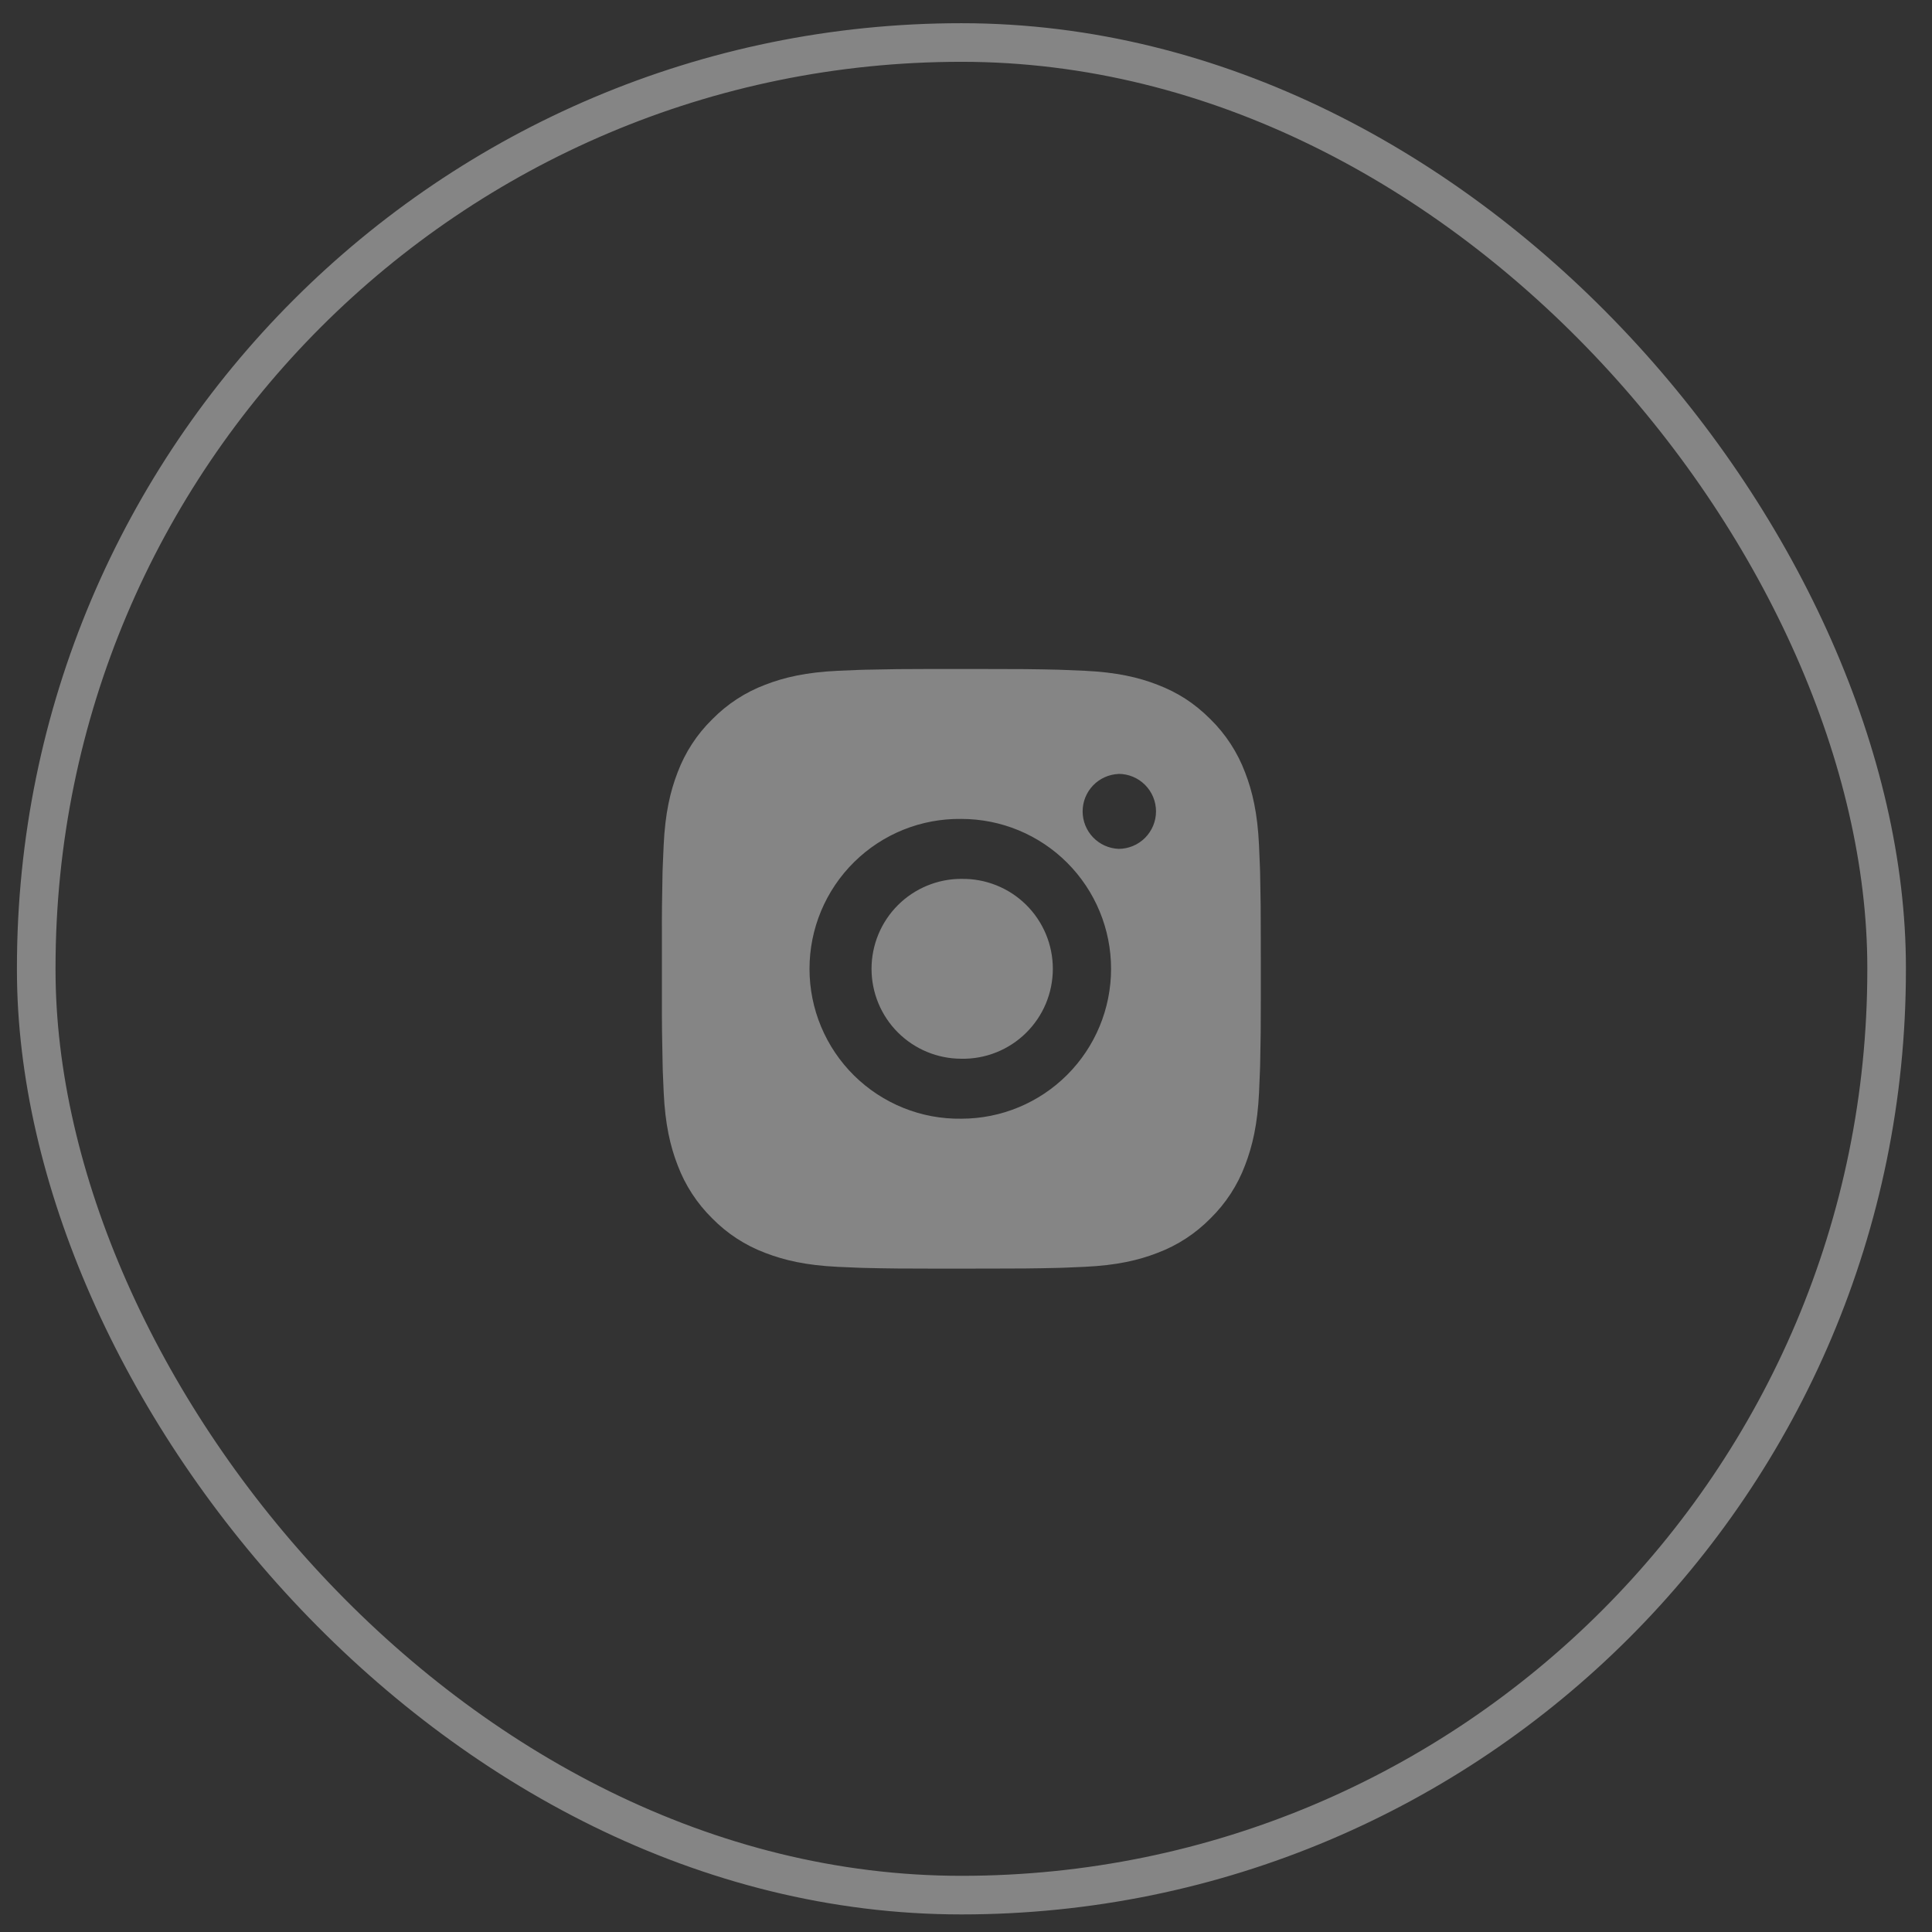
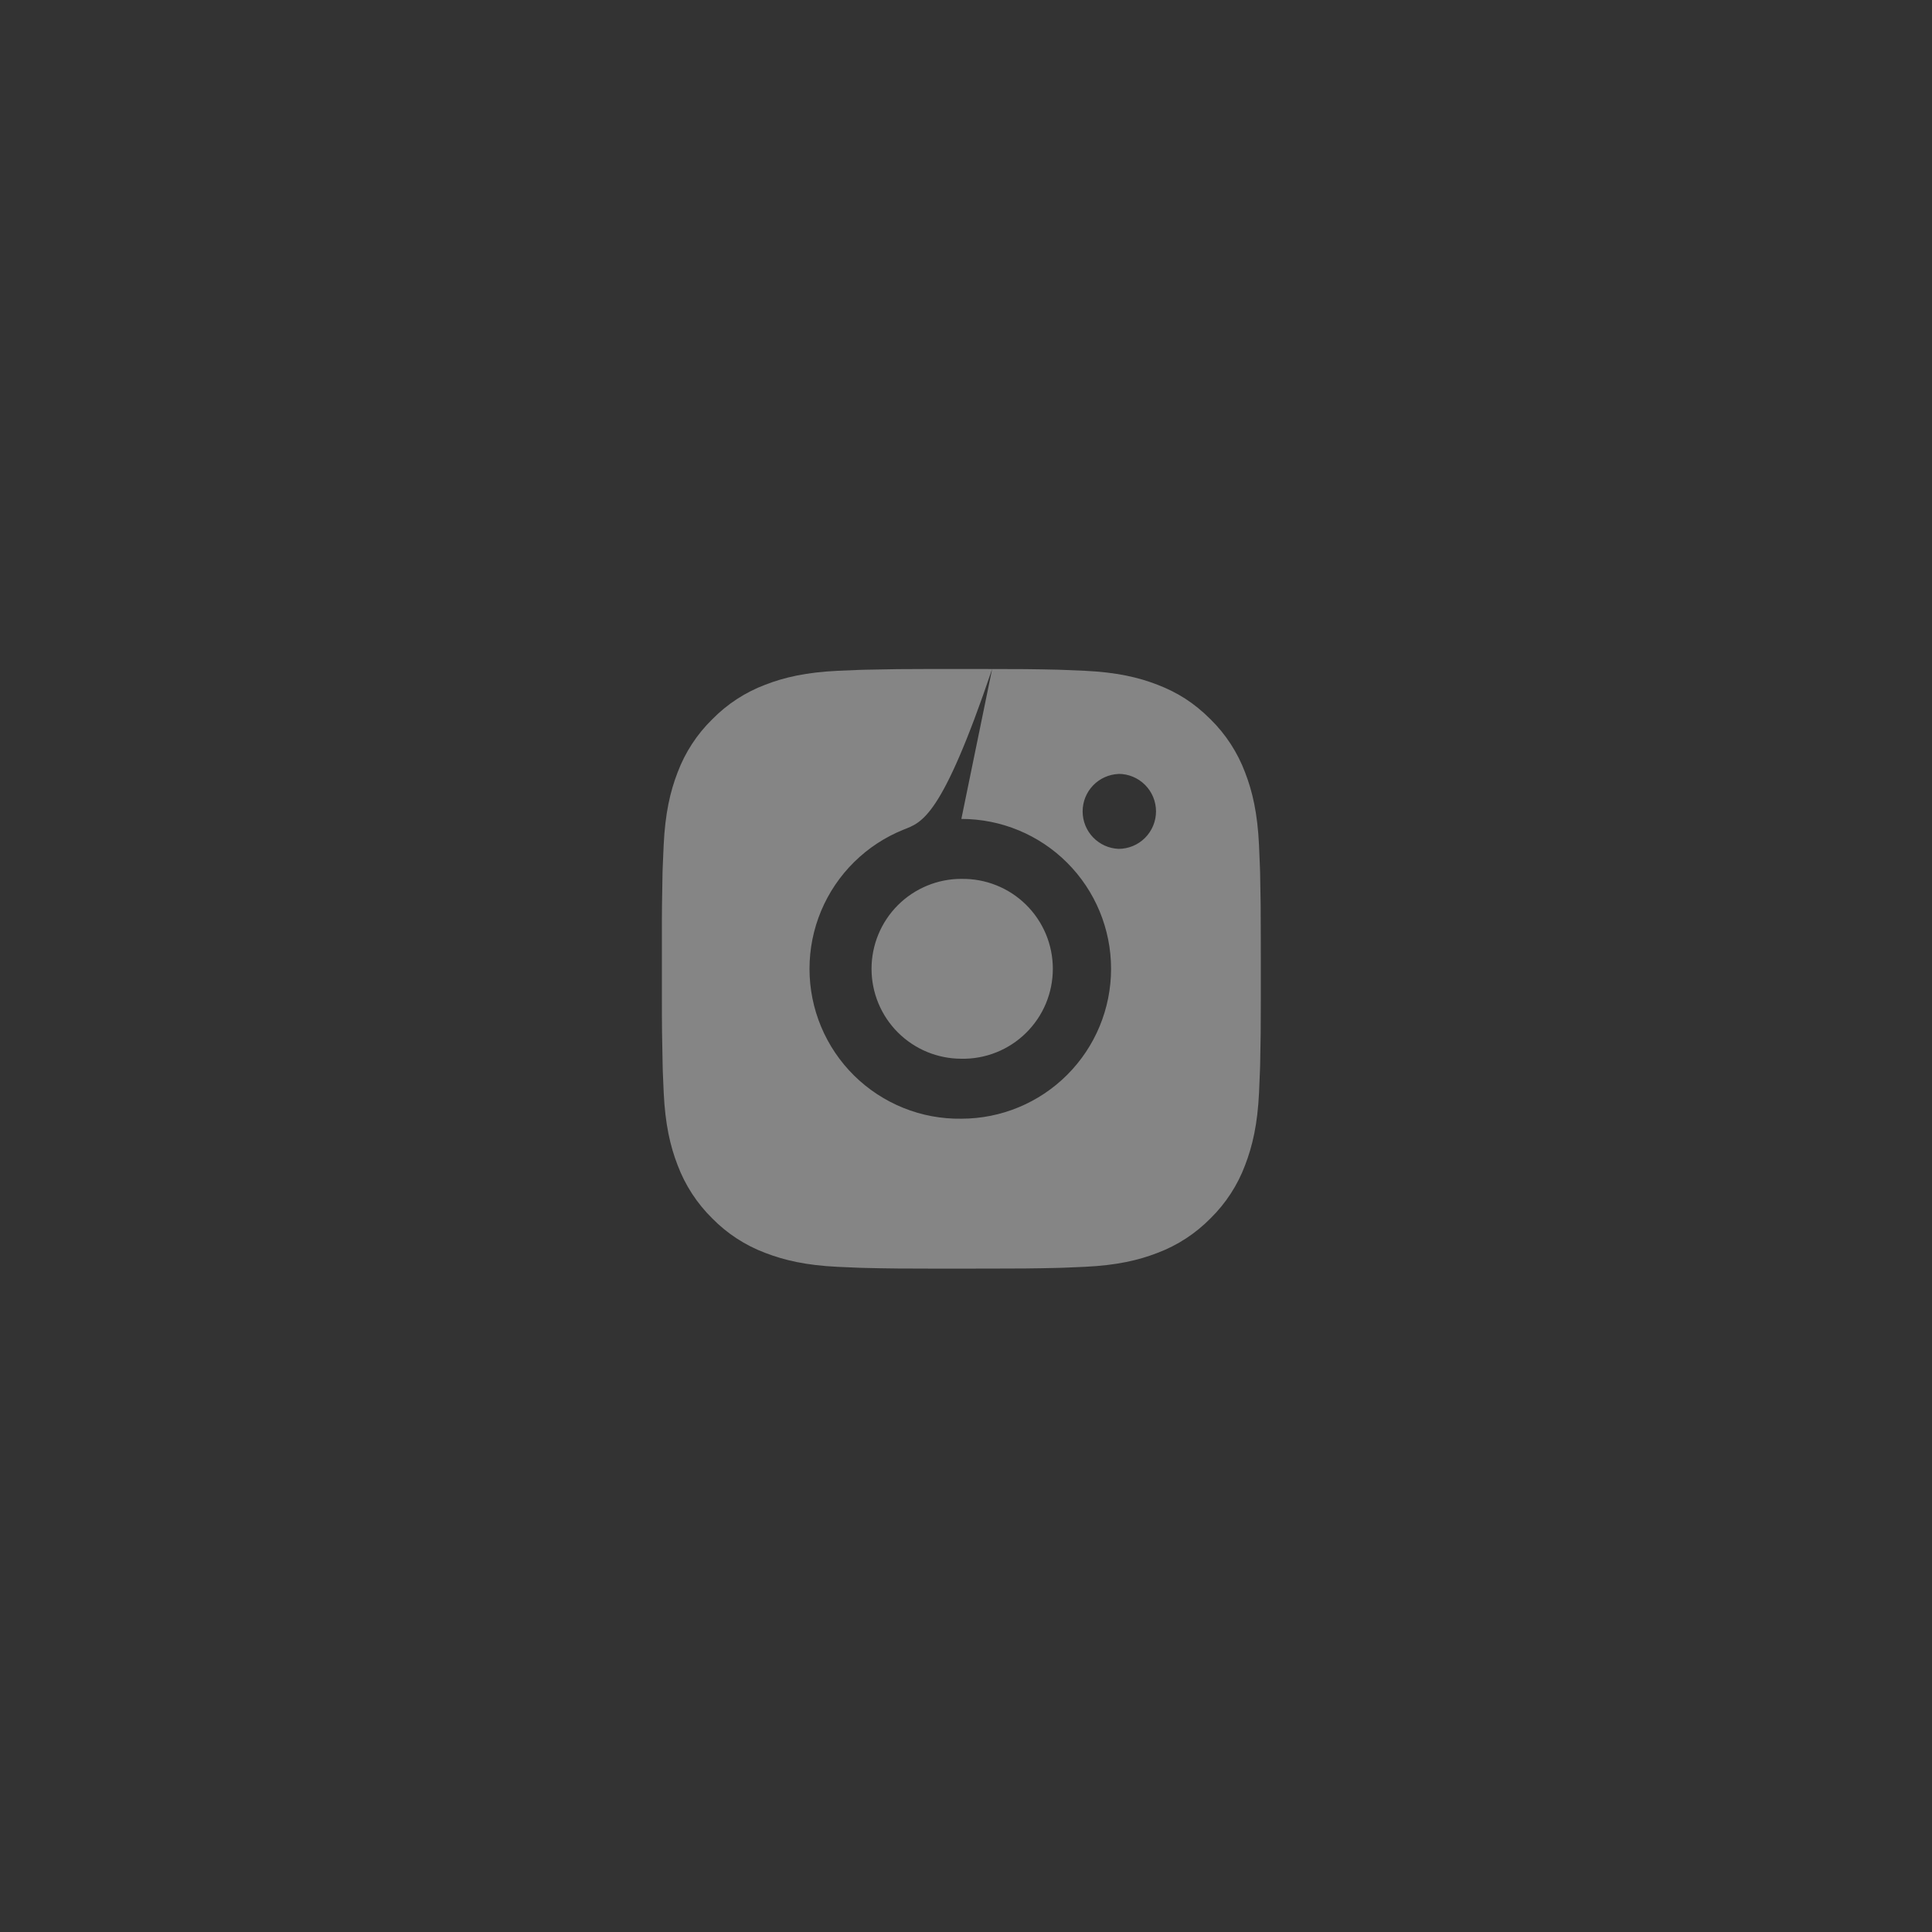
<svg xmlns="http://www.w3.org/2000/svg" width="57" height="57" viewBox="0 0 57 57" fill="none">
  <rect x="0" y="0" width="57" height="57" fill="#333333" stroke="none" />
-   <path d="M29.271 19.738C29.916 19.736 30.561 19.742 31.205 19.758L31.376 19.764C31.574 19.771 31.77 19.78 32.005 19.79C32.946 19.835 33.587 19.983 34.15 20.202C34.733 20.426 35.224 20.731 35.715 21.222C36.164 21.664 36.512 22.199 36.734 22.789C36.952 23.352 37.101 23.995 37.145 24.937C37.155 25.172 37.164 25.368 37.171 25.566L37.177 25.738C37.192 26.383 37.199 27.028 37.197 27.673L37.198 28.333V29.492C37.2 30.138 37.193 30.783 37.178 31.428L37.172 31.6C37.165 31.798 37.156 31.994 37.146 32.23C37.102 33.171 36.951 33.813 36.734 34.377C36.513 34.967 36.165 35.502 35.715 35.944C35.273 36.394 34.739 36.742 34.15 36.964C33.587 37.182 32.946 37.331 32.005 37.375C31.77 37.386 31.574 37.395 31.376 37.402L31.205 37.407C30.561 37.423 29.916 37.429 29.271 37.427L28.612 37.428H27.456C26.811 37.43 26.166 37.424 25.521 37.408L25.35 37.403C25.14 37.395 24.931 37.386 24.721 37.376C23.781 37.332 23.14 37.181 22.576 36.964C21.986 36.742 21.452 36.394 21.011 35.944C20.562 35.502 20.214 34.967 19.992 34.377C19.773 33.813 19.625 33.171 19.581 32.23C19.571 32.02 19.562 31.81 19.554 31.6L19.55 31.428C19.534 30.783 19.526 30.138 19.528 29.492V27.673C19.525 27.028 19.532 26.383 19.547 25.738L19.553 25.566C19.561 25.368 19.569 25.172 19.58 24.937C19.624 23.995 19.773 23.353 19.991 22.789C20.213 22.199 20.561 21.664 21.012 21.223C21.453 20.773 21.987 20.424 22.576 20.202C23.14 19.983 23.78 19.835 24.721 19.79L25.35 19.764L25.521 19.759C26.166 19.743 26.81 19.736 27.455 19.737L29.271 19.738ZM28.363 24.161C27.777 24.153 27.196 24.261 26.653 24.479C26.11 24.698 25.616 25.022 25.199 25.434C24.782 25.845 24.451 26.336 24.225 26.876C23.999 27.417 23.883 27.997 23.883 28.583C23.883 29.169 23.999 29.75 24.225 30.29C24.451 30.831 24.782 31.321 25.199 31.733C25.616 32.144 26.11 32.468 26.653 32.687C27.196 32.906 27.777 33.014 28.363 33.005C29.534 33.005 30.658 32.539 31.486 31.71C32.315 30.881 32.78 29.756 32.78 28.583C32.78 27.41 32.315 26.285 31.486 25.455C30.658 24.626 29.534 24.161 28.363 24.161ZM28.363 25.93C28.715 25.924 29.065 25.987 29.392 26.118C29.719 26.248 30.017 26.442 30.268 26.689C30.52 26.936 30.719 27.231 30.856 27.556C30.992 27.881 31.062 28.23 31.062 28.583C31.062 28.935 30.992 29.284 30.856 29.61C30.72 29.935 30.52 30.229 30.269 30.476C30.018 30.723 29.72 30.918 29.393 31.048C29.066 31.179 28.716 31.243 28.364 31.236C27.661 31.236 26.987 30.957 26.489 30.459C25.992 29.962 25.713 29.287 25.713 28.583C25.713 27.879 25.992 27.204 26.489 26.706C26.987 26.209 27.661 25.929 28.364 25.929L28.363 25.93ZM33.001 22.834C32.716 22.846 32.447 22.967 32.249 23.173C32.051 23.379 31.941 23.653 31.941 23.939C31.941 24.224 32.051 24.499 32.249 24.705C32.447 24.911 32.716 25.032 33.001 25.044C33.294 25.044 33.575 24.927 33.782 24.72C33.989 24.512 34.106 24.231 34.106 23.938C34.106 23.645 33.989 23.363 33.782 23.156C33.575 22.949 33.294 22.832 33.001 22.832V22.834Z" fill="white" fill-opacity="0.4" />
-   <rect x="1.069" y="1.254" width="54.592" height="54.658" rx="27.296" stroke="white" stroke-opacity="0.4" stroke-width="1.139" />
+   <path d="M29.271 19.738C29.916 19.736 30.561 19.742 31.205 19.758L31.376 19.764C31.574 19.771 31.77 19.78 32.005 19.79C32.946 19.835 33.587 19.983 34.15 20.202C34.733 20.426 35.224 20.731 35.715 21.222C36.164 21.664 36.512 22.199 36.734 22.789C36.952 23.352 37.101 23.995 37.145 24.937C37.155 25.172 37.164 25.368 37.171 25.566L37.177 25.738C37.192 26.383 37.199 27.028 37.197 27.673L37.198 28.333V29.492C37.2 30.138 37.193 30.783 37.178 31.428L37.172 31.6C37.165 31.798 37.156 31.994 37.146 32.23C37.102 33.171 36.951 33.813 36.734 34.377C36.513 34.967 36.165 35.502 35.715 35.944C35.273 36.394 34.739 36.742 34.15 36.964C33.587 37.182 32.946 37.331 32.005 37.375C31.77 37.386 31.574 37.395 31.376 37.402L31.205 37.407C30.561 37.423 29.916 37.429 29.271 37.427L28.612 37.428H27.456C26.811 37.43 26.166 37.424 25.521 37.408L25.35 37.403C25.14 37.395 24.931 37.386 24.721 37.376C23.781 37.332 23.14 37.181 22.576 36.964C21.986 36.742 21.452 36.394 21.011 35.944C20.562 35.502 20.214 34.967 19.992 34.377C19.773 33.813 19.625 33.171 19.581 32.23C19.571 32.02 19.562 31.81 19.554 31.6L19.55 31.428C19.534 30.783 19.526 30.138 19.528 29.492V27.673C19.525 27.028 19.532 26.383 19.547 25.738L19.553 25.566C19.561 25.368 19.569 25.172 19.58 24.937C19.624 23.995 19.773 23.353 19.991 22.789C20.213 22.199 20.561 21.664 21.012 21.223C21.453 20.773 21.987 20.424 22.576 20.202C23.14 19.983 23.78 19.835 24.721 19.79L25.35 19.764L25.521 19.759C26.166 19.743 26.81 19.736 27.455 19.737L29.271 19.738ZC27.777 24.153 27.196 24.261 26.653 24.479C26.11 24.698 25.616 25.022 25.199 25.434C24.782 25.845 24.451 26.336 24.225 26.876C23.999 27.417 23.883 27.997 23.883 28.583C23.883 29.169 23.999 29.75 24.225 30.29C24.451 30.831 24.782 31.321 25.199 31.733C25.616 32.144 26.11 32.468 26.653 32.687C27.196 32.906 27.777 33.014 28.363 33.005C29.534 33.005 30.658 32.539 31.486 31.71C32.315 30.881 32.78 29.756 32.78 28.583C32.78 27.41 32.315 26.285 31.486 25.455C30.658 24.626 29.534 24.161 28.363 24.161ZM28.363 25.93C28.715 25.924 29.065 25.987 29.392 26.118C29.719 26.248 30.017 26.442 30.268 26.689C30.52 26.936 30.719 27.231 30.856 27.556C30.992 27.881 31.062 28.23 31.062 28.583C31.062 28.935 30.992 29.284 30.856 29.61C30.72 29.935 30.52 30.229 30.269 30.476C30.018 30.723 29.72 30.918 29.393 31.048C29.066 31.179 28.716 31.243 28.364 31.236C27.661 31.236 26.987 30.957 26.489 30.459C25.992 29.962 25.713 29.287 25.713 28.583C25.713 27.879 25.992 27.204 26.489 26.706C26.987 26.209 27.661 25.929 28.364 25.929L28.363 25.93ZM33.001 22.834C32.716 22.846 32.447 22.967 32.249 23.173C32.051 23.379 31.941 23.653 31.941 23.939C31.941 24.224 32.051 24.499 32.249 24.705C32.447 24.911 32.716 25.032 33.001 25.044C33.294 25.044 33.575 24.927 33.782 24.72C33.989 24.512 34.106 24.231 34.106 23.938C34.106 23.645 33.989 23.363 33.782 23.156C33.575 22.949 33.294 22.832 33.001 22.832V22.834Z" fill="white" fill-opacity="0.4" />
</svg>